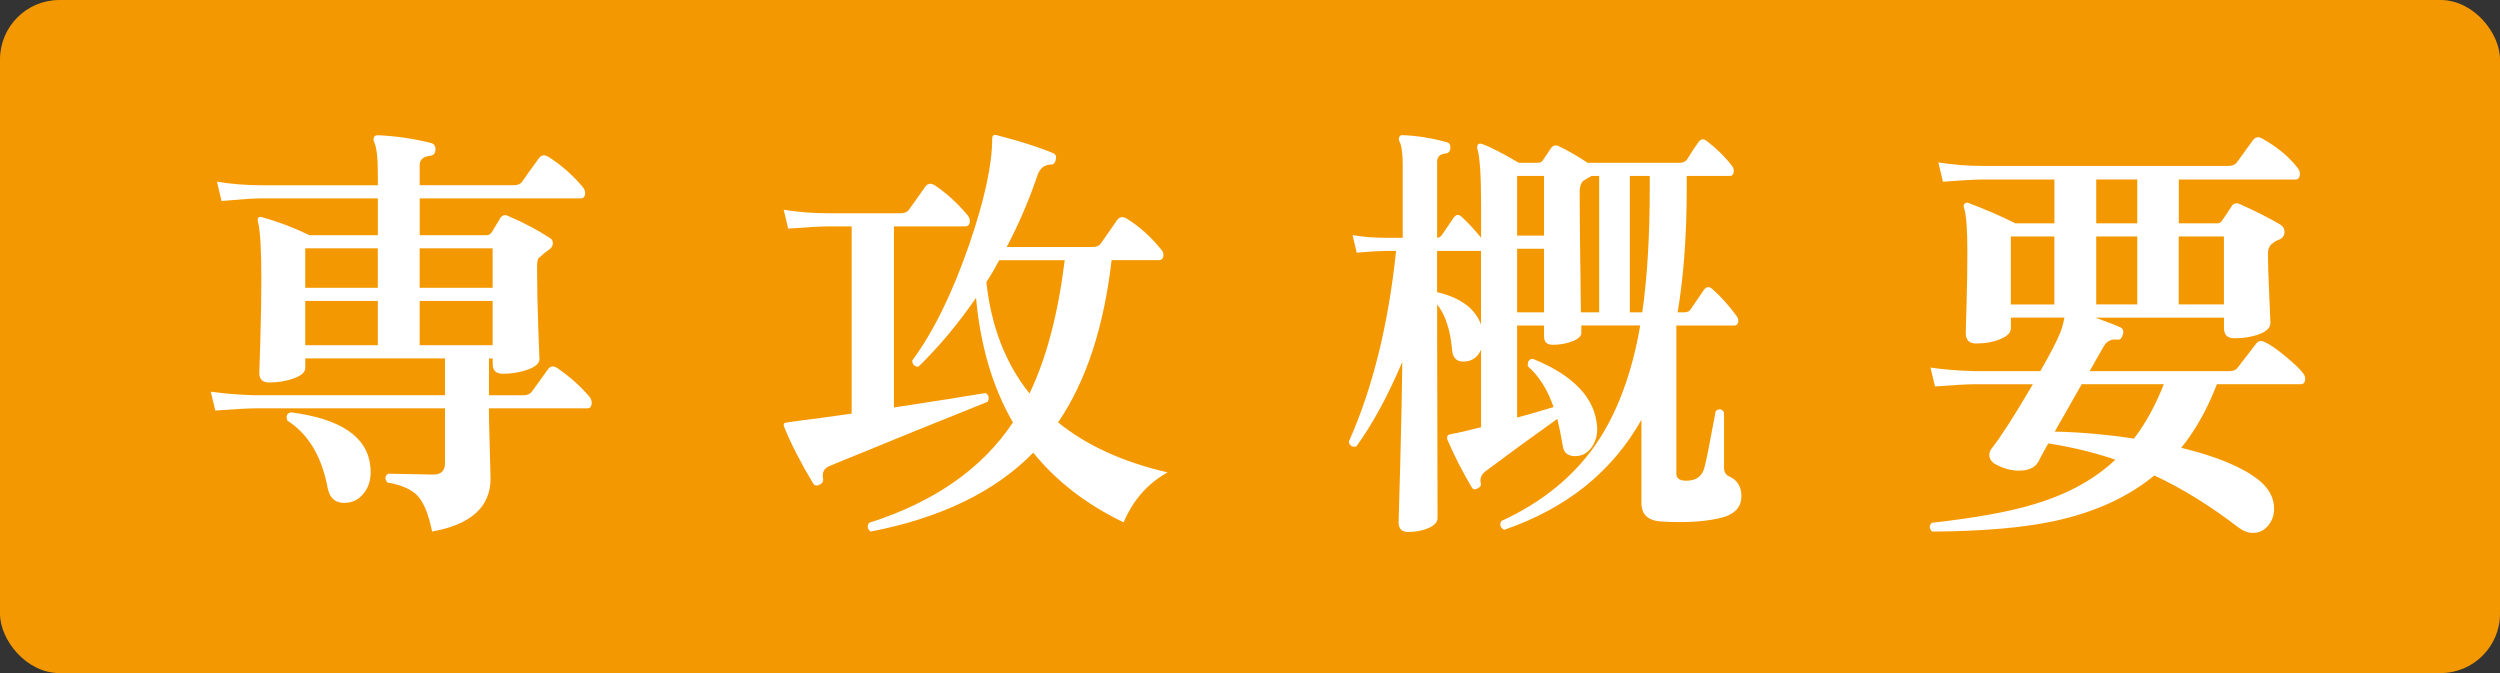
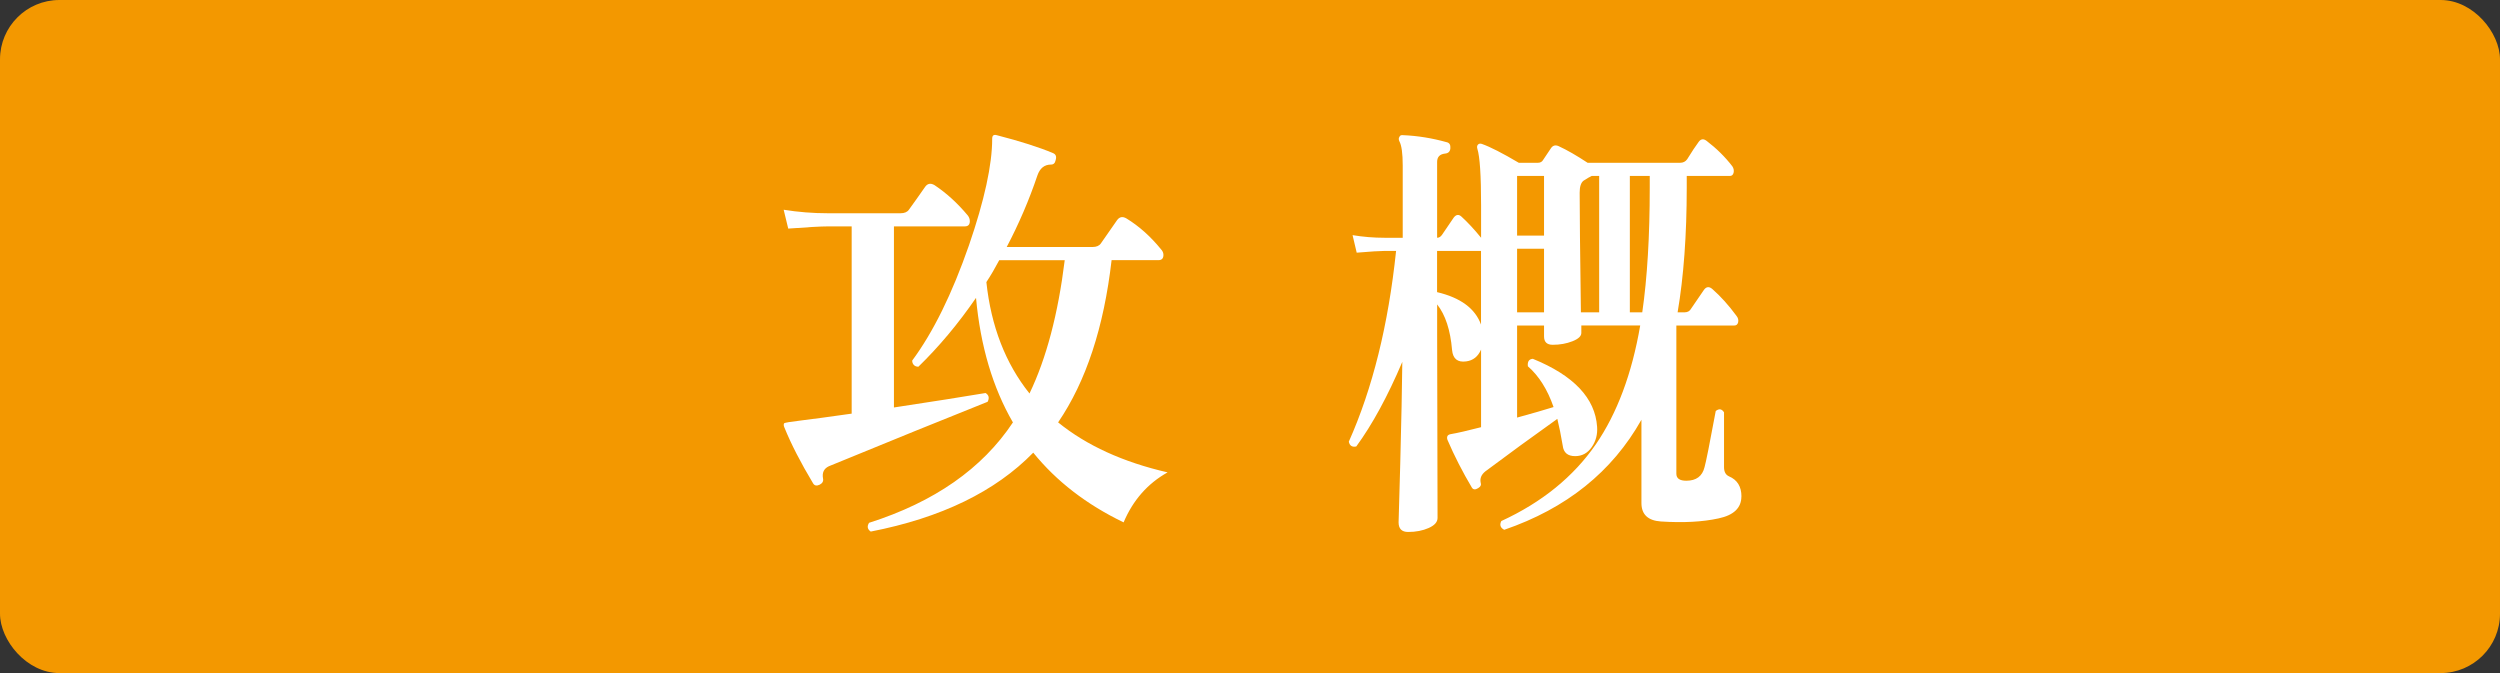
<svg xmlns="http://www.w3.org/2000/svg" id="_レイヤー_2" width="130" height="35" viewBox="0 0 130 35">
  <rect x="0" y="0" width="130" height="35" fill="#333333" stroke="none" />
  <defs>
    <style>.cls-1{fill:#fff;}.cls-2{fill:#f39800;}</style>
  </defs>
  <g id="hf">
    <rect class="cls-2" width="130" height="35" rx="3.09" ry="3.09" />
    <g>
-       <path class="cls-1" d="m30.661,20.642c.072.091.108.19.108.296,0,.198-.079.296-.237.296h-5.109c0,.334.014,1.011.043,2.029.028.958.043,1.497.043,1.619,0,1.474-1.013,2.394-3.04,2.759-.172-.852-.409-1.456-.711-1.812s-.841-.604-1.617-.741c-.144-.182-.129-.334.043-.456,1.337.031,2.12.046,2.351.046.402,0,.604-.198.604-.593v-2.85h-9.874c-.359,0-1.049.038-2.069.114l-.237-.98c.776.106,1.538.167,2.285.183h9.896v-1.916h-7.266v.502c0,.213-.197.392-.593.536-.396.145-.822.217-1.282.217-.346,0-.518-.167-.518-.502,0,.061.018-.482.054-1.63s.054-2.246.054-3.295c0-1.505-.058-2.478-.172-2.918-.029-.106-.021-.182.021-.228.043-.045.107-.053.193-.022.862.243,1.682.555,2.458.935h3.558v-1.915h-6.08c-.359,0-1.042.045-2.048.137l-.237-1.003c.762.122,1.523.183,2.285.183h6.08v-.616c0-.821-.065-1.368-.194-1.642-.043-.091-.043-.175,0-.251.028-.061.101-.091.216-.091.962.046,1.882.183,2.759.411.158.045.23.167.216.365-.015.183-.115.282-.302.296-.345.046-.518.205-.518.479v1.049h4.894c.201,0,.346-.061.432-.183.144-.212.431-.616.862-1.208.129-.182.294-.212.496-.091.675.425,1.278.958,1.811,1.596.071.091.107.19.107.296,0,.183-.079.274-.236.274h-8.365v1.915h3.471c.115,0,.209-.053.28-.16.101-.167.252-.418.453-.752.101-.137.229-.167.388-.091.848.365,1.581.752,2.199,1.163.101.061.144.16.129.296-.014.122-.086.225-.215.308-.13.084-.31.232-.539.445-.043.106-.064.243-.064.41,0,.988.021,2.067.064,3.238.043,1.171.064,1.695.064,1.573,0,.228-.205.415-.614.559-.41.145-.838.217-1.283.217-.359,0-.539-.167-.539-.502v-.296h-.193v1.916h1.811c.187,0,.331-.068.432-.205.215-.304.488-.684.819-1.14.129-.183.294-.205.495-.068.661.456,1.222.958,1.682,1.505Zm-11.404,3.602c.058.533-.032.969-.27,1.311-.237.342-.535.536-.895.582-.59.076-.941-.182-1.057-.775-.302-1.626-.999-2.79-2.091-3.489-.086-.228-.029-.372.173-.433,2.601.334,3.98,1.27,4.139,2.804Zm.389-9.28v-2.052h-3.773v2.052h3.773Zm0,2.987v-2.303h-3.773v2.303h3.773Zm5.971-2.987v-2.052h-3.794v2.052h3.794Zm0,2.987v-2.303h-3.794v2.303h3.794Z" />
      <path class="cls-1" d="m51.357,20.893c-2.285.912-5.037,2.029-8.257,3.352-.258.122-.359.335-.302.639.029.137-.028.243-.172.319-.158.076-.273.053-.345-.068-.647-1.079-1.143-2.044-1.488-2.896-.043-.091-.05-.167-.021-.228.029-.03.327-.08.895-.148.568-.068,1.441-.186,2.62-.354v-9.736h-1.251c-.345,0-1.027.038-2.048.114l-.237-.98c.762.122,1.523.182,2.285.182h3.795c.2,0,.345-.061.431-.182.244-.334.524-.73.841-1.186.129-.183.294-.213.496-.091.617.41,1.192.935,1.725,1.573.071.091.107.19.107.296,0,.182-.086.273-.259.273h-3.687v9.417c2.099-.319,3.687-.57,4.765-.752.173.106.208.259.107.456Zm9.356,3.671c-1.034.578-1.797,1.444-2.285,2.599-1.926-.927-3.492-2.135-4.699-3.625-1.97,2.021-4.786,3.389-8.451,4.104-.173-.122-.201-.273-.086-.456,3.392-1.08,5.885-2.819,7.48-5.221-1.049-1.809-1.688-3.967-1.919-6.476-.92,1.338-1.918,2.531-2.996,3.58-.101,0-.18-.03-.237-.091-.058-.061-.086-.137-.086-.228,1.092-1.474,2.076-3.473,2.953-5.997.805-2.341,1.207-4.188,1.207-5.541,0-.167.079-.228.237-.183,1.236.319,2.213.631,2.932.935.144.061.187.183.13.365-.029.152-.108.228-.237.228-.345,0-.582.19-.712.57-.431,1.277-.963,2.516-1.595,3.717h4.463c.2,0,.345-.061.431-.183.229-.334.51-.737.841-1.208.129-.182.294-.212.496-.091.646.395,1.243.927,1.789,1.596.086.091.13.19.13.296,0,.183-.087.274-.259.274h-2.437c-.402,3.496-1.329,6.308-2.781,8.436,1.48,1.201,3.378,2.067,5.691,2.599Zm-5.347-11.035h-3.405c-.216.41-.439.791-.669,1.14.244,2.295.992,4.226,2.242,5.792.877-1.824,1.487-4.134,1.832-6.931Z" />
      <path class="cls-1" d="m90.552,25.817c0,.593-.396.973-1.187,1.14-.833.183-1.832.235-2.996.16-.676-.045-1.014-.365-1.014-.958v-4.332c-1.523,2.706-3.901,4.613-7.136,5.723-.201-.106-.251-.258-.15-.456,2.112-.973,3.751-2.303,4.915-3.99,1.106-1.611,1.876-3.671,2.307-6.179h-3.062v.388c0,.167-.154.312-.463.433-.31.122-.65.183-1.024.183-.302,0-.452-.145-.452-.433v-.57h-1.401v4.788c.775-.212,1.408-.395,1.896-.547-.316-.912-.762-1.619-1.336-2.121-.029-.243.057-.373.258-.388,2.127.867,3.241,2.044,3.342,3.534.029.396-.064.749-.28,1.06-.216.312-.503.467-.862.467-.388,0-.604-.182-.646-.547-.086-.517-.18-.98-.28-1.391-1.322.943-2.573,1.855-3.751,2.736-.201.167-.28.357-.237.57.043.122,0,.221-.129.296-.145.091-.252.084-.324-.022-.488-.821-.912-1.649-1.271-2.485-.029-.076-.029-.145,0-.206.028-.045.079-.076.15-.091.359-.061.892-.183,1.596-.365v-4.036c-.158.365-.417.57-.776.615-.445.061-.689-.137-.732-.593-.087-1.033-.345-1.824-.776-2.371v1.527l.021,9.577c0,.212-.154.387-.464.524-.309.137-.664.205-1.066.205-.331,0-.496-.167-.496-.502,0,.03.028-.98.086-3.032.058-2.219.094-3.99.108-5.312-.763,1.794-1.56,3.26-2.394,4.4-.216.046-.345-.038-.388-.25,1.235-2.767,2.055-6.073,2.458-9.918h-.604c-.244,0-.726.031-1.444.091l-.215-.912c.546.091,1.099.137,1.659.137h.949v-3.762c0-.623-.058-1.041-.173-1.254-.043-.091-.043-.167,0-.228.028-.076.094-.106.194-.091.747.031,1.502.152,2.264.365.144.03.208.137.193.319-.014.167-.107.259-.28.274-.272.03-.409.175-.409.433v3.944c.101,0,.187-.053.259-.16.144-.212.345-.509.604-.889.129-.167.266-.182.409-.045.346.319.683.684,1.014,1.094v-1.687c0-1.551-.064-2.531-.194-2.941-.028-.091-.018-.163.032-.217.051-.053.119-.064.205-.034.432.152,1.07.479,1.919.98h.991c.13,0,.223-.053.28-.16.158-.228.288-.421.389-.581s.237-.202.409-.125c.432.198.935.487,1.509.866h4.808c.158,0,.28-.061.367-.182.244-.395.445-.699.604-.912.114-.152.251-.167.409-.045.518.395.963.836,1.337,1.322.071.106.093.22.064.342-.029.106-.094.16-.194.16h-2.241v.593c0,2.478-.159,4.644-.475,6.498h.366c.158,0,.273-.068.345-.205.302-.44.518-.756.647-.946.129-.19.28-.208.452-.057.432.38.848.843,1.251,1.391.086.106.114.221.086.342-.029.107-.094.16-.194.16h-3.018v7.707c0,.244.172.365.517.365.518,0,.834-.235.949-.707.071-.243.266-1.216.582-2.918.172-.137.315-.114.431.068v2.85c0,.243.087.403.259.479.432.183.647.532.647,1.049Zm-13.539-8.938v-3.831h-2.285v2.143c1.222.289,1.983.852,2.285,1.688Zm3.277-4.628v-3.101h-1.401v3.101h1.401Zm0,3.99v-3.306h-1.401v3.306h1.401Zm2.867,0v-7.091h-.389c-.101.046-.244.129-.431.251-.13.106-.194.312-.194.616,0,1.003.021,3.078.064,6.224h.949Zm2.63-6.475v-.616h-1.035v7.091h.646c.259-1.793.389-3.952.389-6.475Z" />
-       <path class="cls-1" d="m119.763,19.411c.071.091.107.183.107.273,0,.198-.079.296-.237.296h-4.354c-.489,1.277-1.107,2.379-1.854,3.306,1.812.441,3.141.988,3.988,1.642.561.441.841.95.841,1.528,0,.334-.104.627-.312.878-.208.25-.471.376-.786.376-.259,0-.518-.099-.776-.296-1.466-1.125-2.918-2.021-4.355-2.69-1.365,1.125-3.097,1.915-5.195,2.371-1.638.35-3.758.532-6.359.547-.158-.152-.165-.304-.021-.456,2.299-.259,4.089-.585,5.368-.98,1.71-.517,3.104-1.284,4.182-2.303-1.121-.38-2.285-.661-3.492-.844-.273.487-.445.806-.518.958-.172.304-.51.456-1.013.456-.389,0-.784-.106-1.186-.319-.23-.122-.346-.289-.346-.502,0-.121.044-.235.13-.342.488-.623,1.199-1.733,2.134-3.329h-3.039c-.359,0-1.043.039-2.049.114l-.236-.98c.762.106,1.516.167,2.264.183h3.449c.531-.927.884-1.611,1.056-2.052.087-.243.151-.486.194-.729h-2.781v.547c0,.228-.183.418-.55.57-.366.152-.786.228-1.261.228-.359,0-.539-.183-.539-.547,0,.015.015-.482.043-1.493.029-1.011.043-1.919.043-2.725,0-1.186-.058-1.945-.172-2.28-.043-.091-.032-.167.032-.228.064-.061.14-.068.227-.023.848.319,1.652.669,2.414,1.049h2.026v-2.28h-3.751c-.345,0-1.027.038-2.048.114l-.237-1.003c.762.122,1.523.182,2.285.182h12.806c.187,0,.33-.061.432-.182.229-.319.51-.707.841-1.163.129-.167.294-.19.495-.068.776.441,1.387.95,1.833,1.528.071.091.107.19.107.296,0,.198-.079.296-.237.296h-6.058v2.28h1.983c.115,0,.201-.045.259-.137.129-.182.302-.44.518-.775.1-.137.236-.167.409-.091.848.38,1.553.737,2.113,1.071.143.091.215.213.215.365,0,.198-.094.335-.28.411-.129.045-.237.106-.323.183-.172.106-.259.296-.259.57,0,.426.021,1.106.064,2.041.044.935.065,1.448.065,1.539,0,.243-.191.437-.571.582-.381.145-.816.216-1.305.216-.359,0-.539-.174-.539-.524v-.547h-6.683c.632.228,1.063.396,1.293.501.144.076.187.205.13.388-.058.198-.158.281-.302.251-.302-.031-.525.076-.669.319-.144.244-.396.684-.754,1.323h7.265c.201,0,.345-.061.432-.183.272-.35.589-.76.948-1.231.115-.167.272-.197.475-.091.244.106.596.35,1.056.729s.77.676.928.889Zm-12.936-3.58v-3.534h-2.264v3.534h2.264Zm5.691,4.149h-4.269l-1.401,2.463c1.352.03,2.724.152,4.118.365.604-.791,1.121-1.733,1.552-2.828Zm-1.38-8.368v-2.28h-2.134v2.28h2.134Zm0,4.218v-3.534h-2.134v3.534h2.134Zm4.506,0v-3.534h-2.35v3.534h2.35Z" />
    </g>
  </g>
</svg>